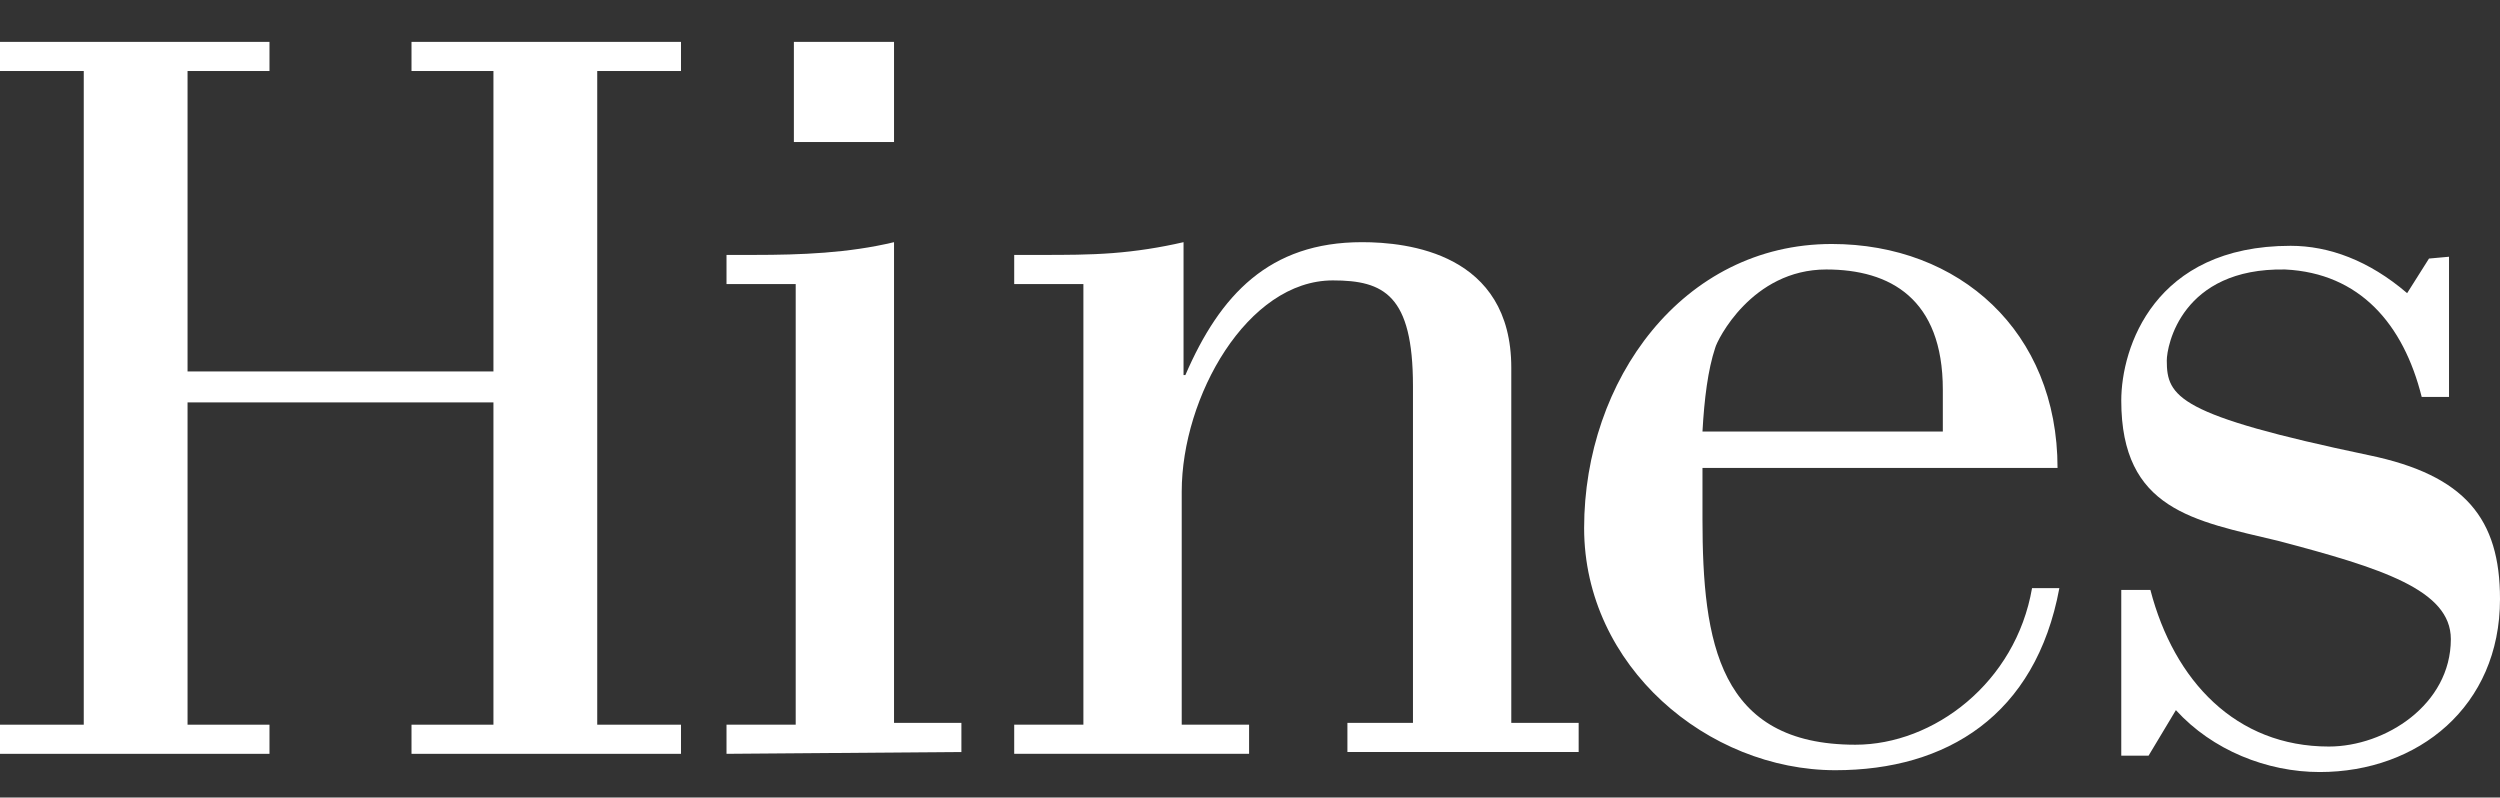
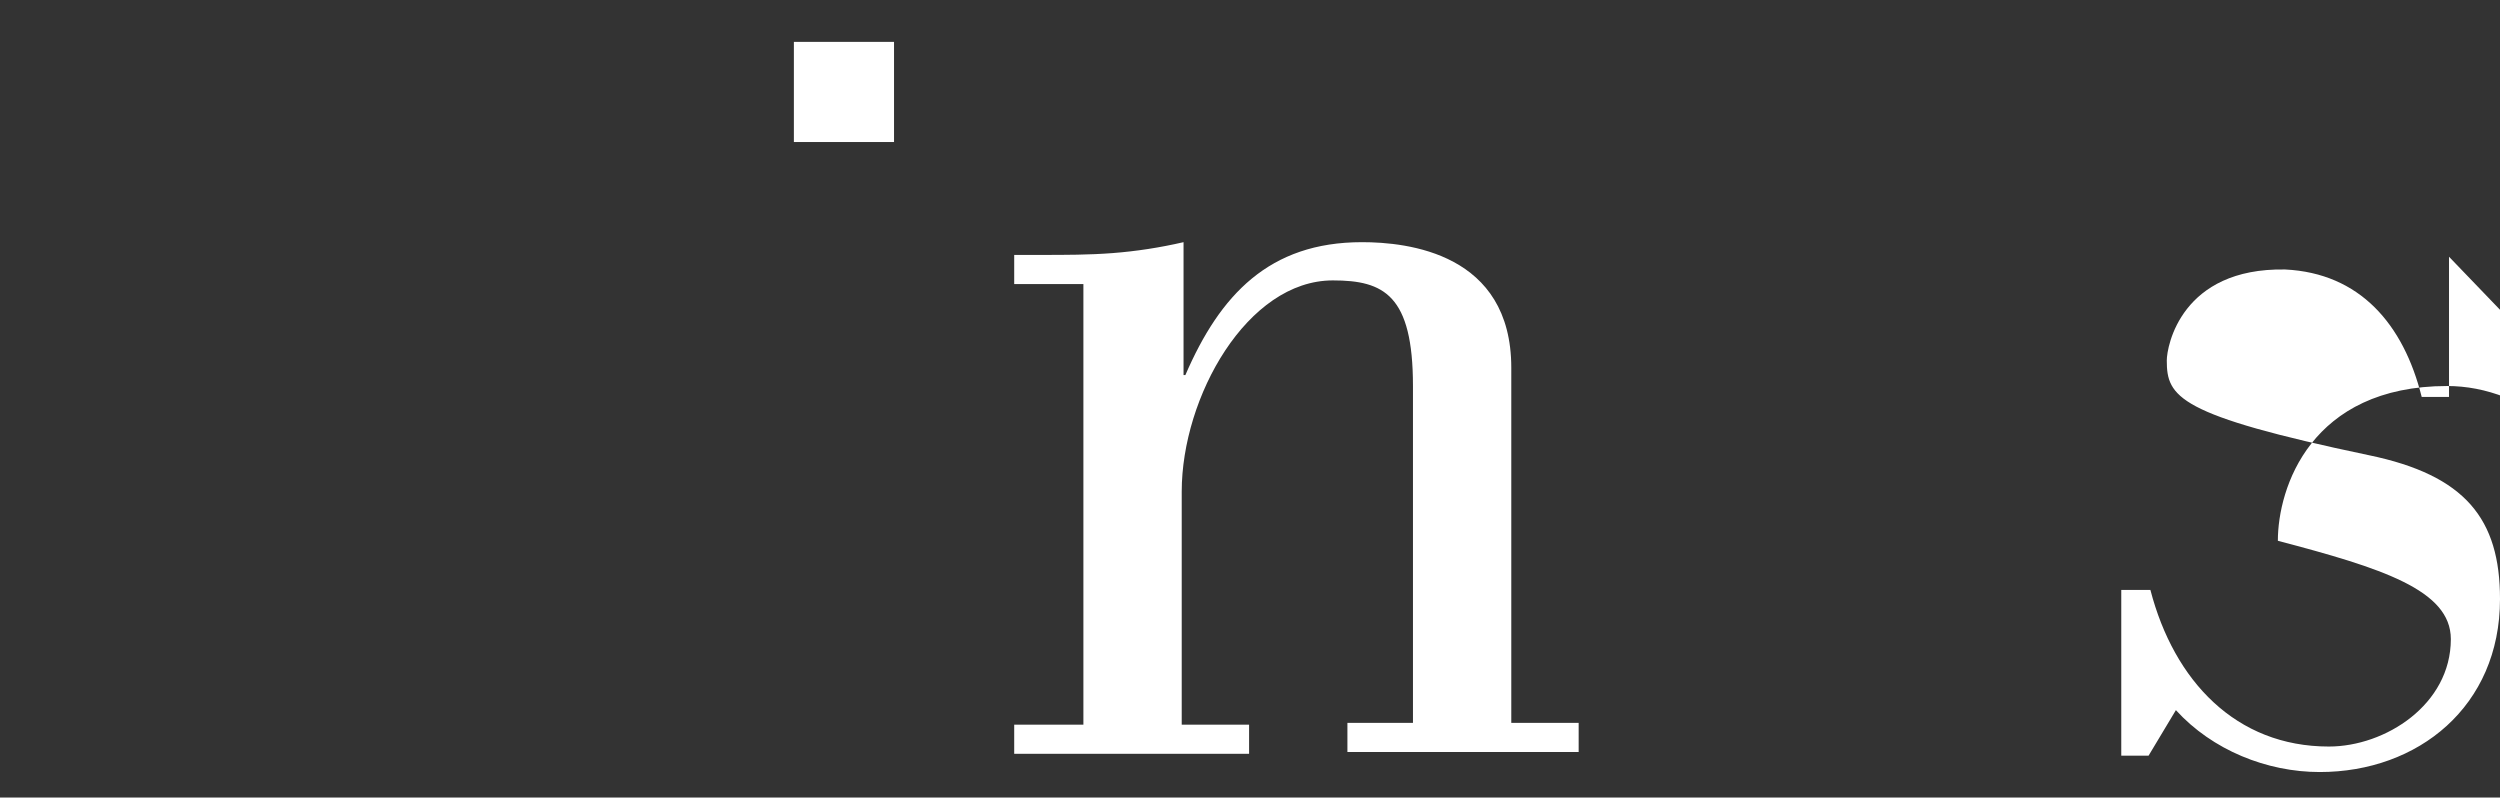
<svg xmlns="http://www.w3.org/2000/svg" version="1.1" id="Layer_1" x="0px" y="0px" viewBox="0 0 137.3 43.8" style="enable-background:new 0 0 137.3 43.8;" xml:space="preserve">
  <rect x="0" y="0" width="137.3" height="43.8" fill="#333333" stroke="none" />
  <style type="text/css">
	.st0{fill:#FFFFFF;}
</style>
  <g>
-     <path class="st0" d="M113.1,32.3c-1.3,7-6.2,10-12.3,10c-7,0-13.8-5.7-13.8-13.3c0-8.1,5.4-15.6,13.6-15.6c7,0,12.4,4.8,12.4,12.3   H93.5v2.8c0,6.8,0.9,12.4,8.4,12.4c4.3,0,8.8-3.4,9.7-8.6L113.1,32.3L113.1,32.3z M106.7,23.7v-2.3c0-5-2.9-6.6-6.4-6.6   c-4.1,0-6,3.9-6.1,4.3c-0.4,1.2-0.6,2.8-0.7,4.6H106.7z" />
-   </g>
-   <polygon class="st0" points="22.6,2.3 22.6,3.9 27.1,3.9 27.1,20.4 10.3,20.4 10.3,3.9 14.8,3.9 14.8,2.3 0,2.3 0,3.9 4.6,3.9   4.6,39.8 0,39.8 0,41.4 14.8,41.4 14.8,39.8 10.3,39.8 10.3,22.1 27.1,22.1 27.1,39.8 22.6,39.8 22.6,41.4 37.4,41.4 37.4,39.8   32.8,39.8 32.8,3.9 37.4,3.9 37.4,2.3 " />
+     </g>
  <g>
-     <path class="st0" d="M39.9,41.4v-1.6h3.8V15.6h-3.8V14h1.5c2.6,0,5.2-0.1,7.7-0.7v26.4h3.7v1.6L39.9,41.4L39.9,41.4z" />
    <path class="st0" d="M59.5,15.6h-3.8V14h1.5c1.3,0,2.6,0,3.9-0.1s2.6-0.3,3.9-0.6v7.3h0.1c1.9-4.4,4.6-7.3,9.7-7.3   c2.5,0,8.2,0.6,8.2,6.9v19.5h3.7v1.6H74v-1.6h3.6V21.2c0-5-1.6-5.8-4.4-5.8c-4.7,0-8.3,6.4-8.3,11.6v12.8h3.7v1.6H55.7v-1.6h3.8   L59.5,15.6L59.5,15.6z" />
-     <path class="st0" d="M134.5,14.1v7.7H133c-1-4-3.4-6.8-7.5-7c-5.7-0.1-6.5,4.2-6.5,5c0,2,0.6,3,11.1,5.2c5.3,1.1,7.2,3.5,7.2,7.9   c0,5.9-4.5,9.5-9.9,9.5c-2.9,0-5.9-1.2-7.9-3.4l-1.5,2.5h-1.5v-9.1h1.6c1.3,5,4.7,8.6,9.8,8.6c3.1,0,6.7-2.3,6.7-5.9   c0-2.7-3.8-3.9-9.5-5.4c-4.6-1.1-8.6-1.7-8.6-7.7c0-2.9,1.8-8.5,9.3-8.5c2.1,0,4.3,0.8,6.4,2.6l1.2-1.9L134.5,14.1L134.5,14.1z" />
+     <path class="st0" d="M134.5,14.1v7.7H133c-1-4-3.4-6.8-7.5-7c-5.7-0.1-6.5,4.2-6.5,5c0,2,0.6,3,11.1,5.2c5.3,1.1,7.2,3.5,7.2,7.9   c0,5.9-4.5,9.5-9.9,9.5c-2.9,0-5.9-1.2-7.9-3.4l-1.5,2.5h-1.5v-9.1h1.6c1.3,5,4.7,8.6,9.8,8.6c3.1,0,6.7-2.3,6.7-5.9   c0-2.7-3.8-3.9-9.5-5.4c0-2.9,1.8-8.5,9.3-8.5c2.1,0,4.3,0.8,6.4,2.6l1.2-1.9L134.5,14.1L134.5,14.1z" />
  </g>
  <rect x="43.6" y="2.3" class="st0" width="5.5" height="5.5" />
</svg>